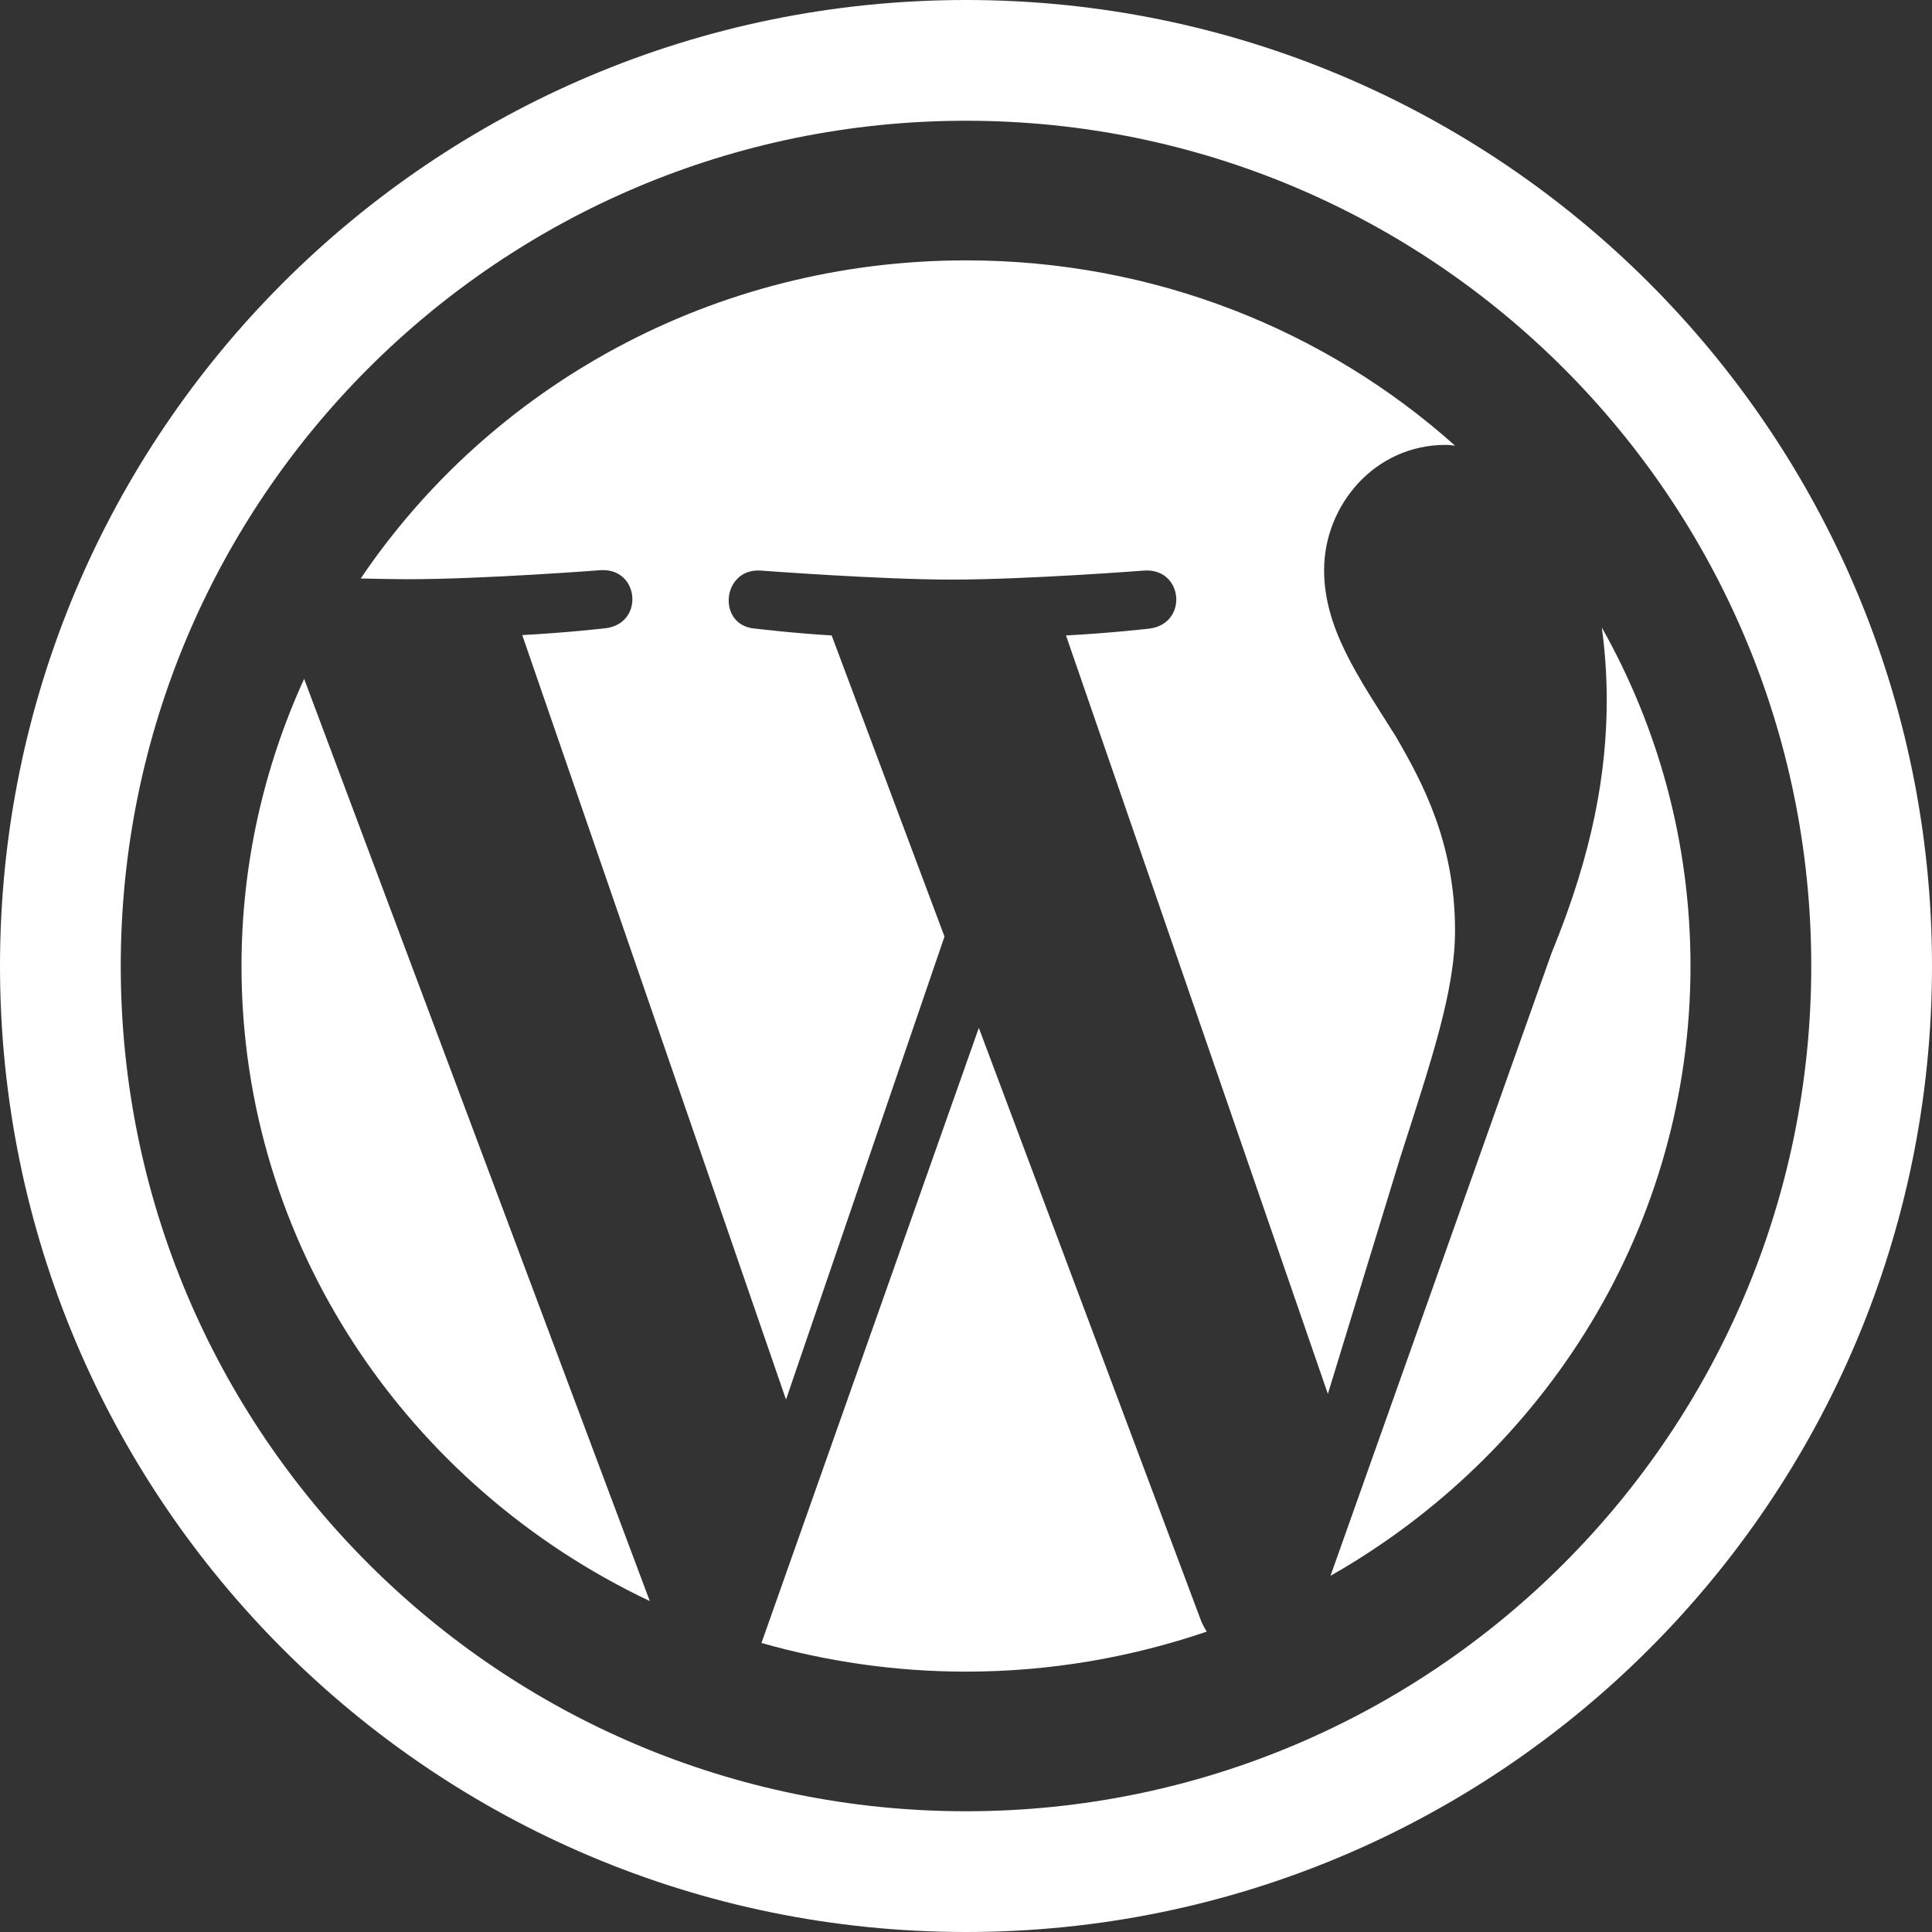
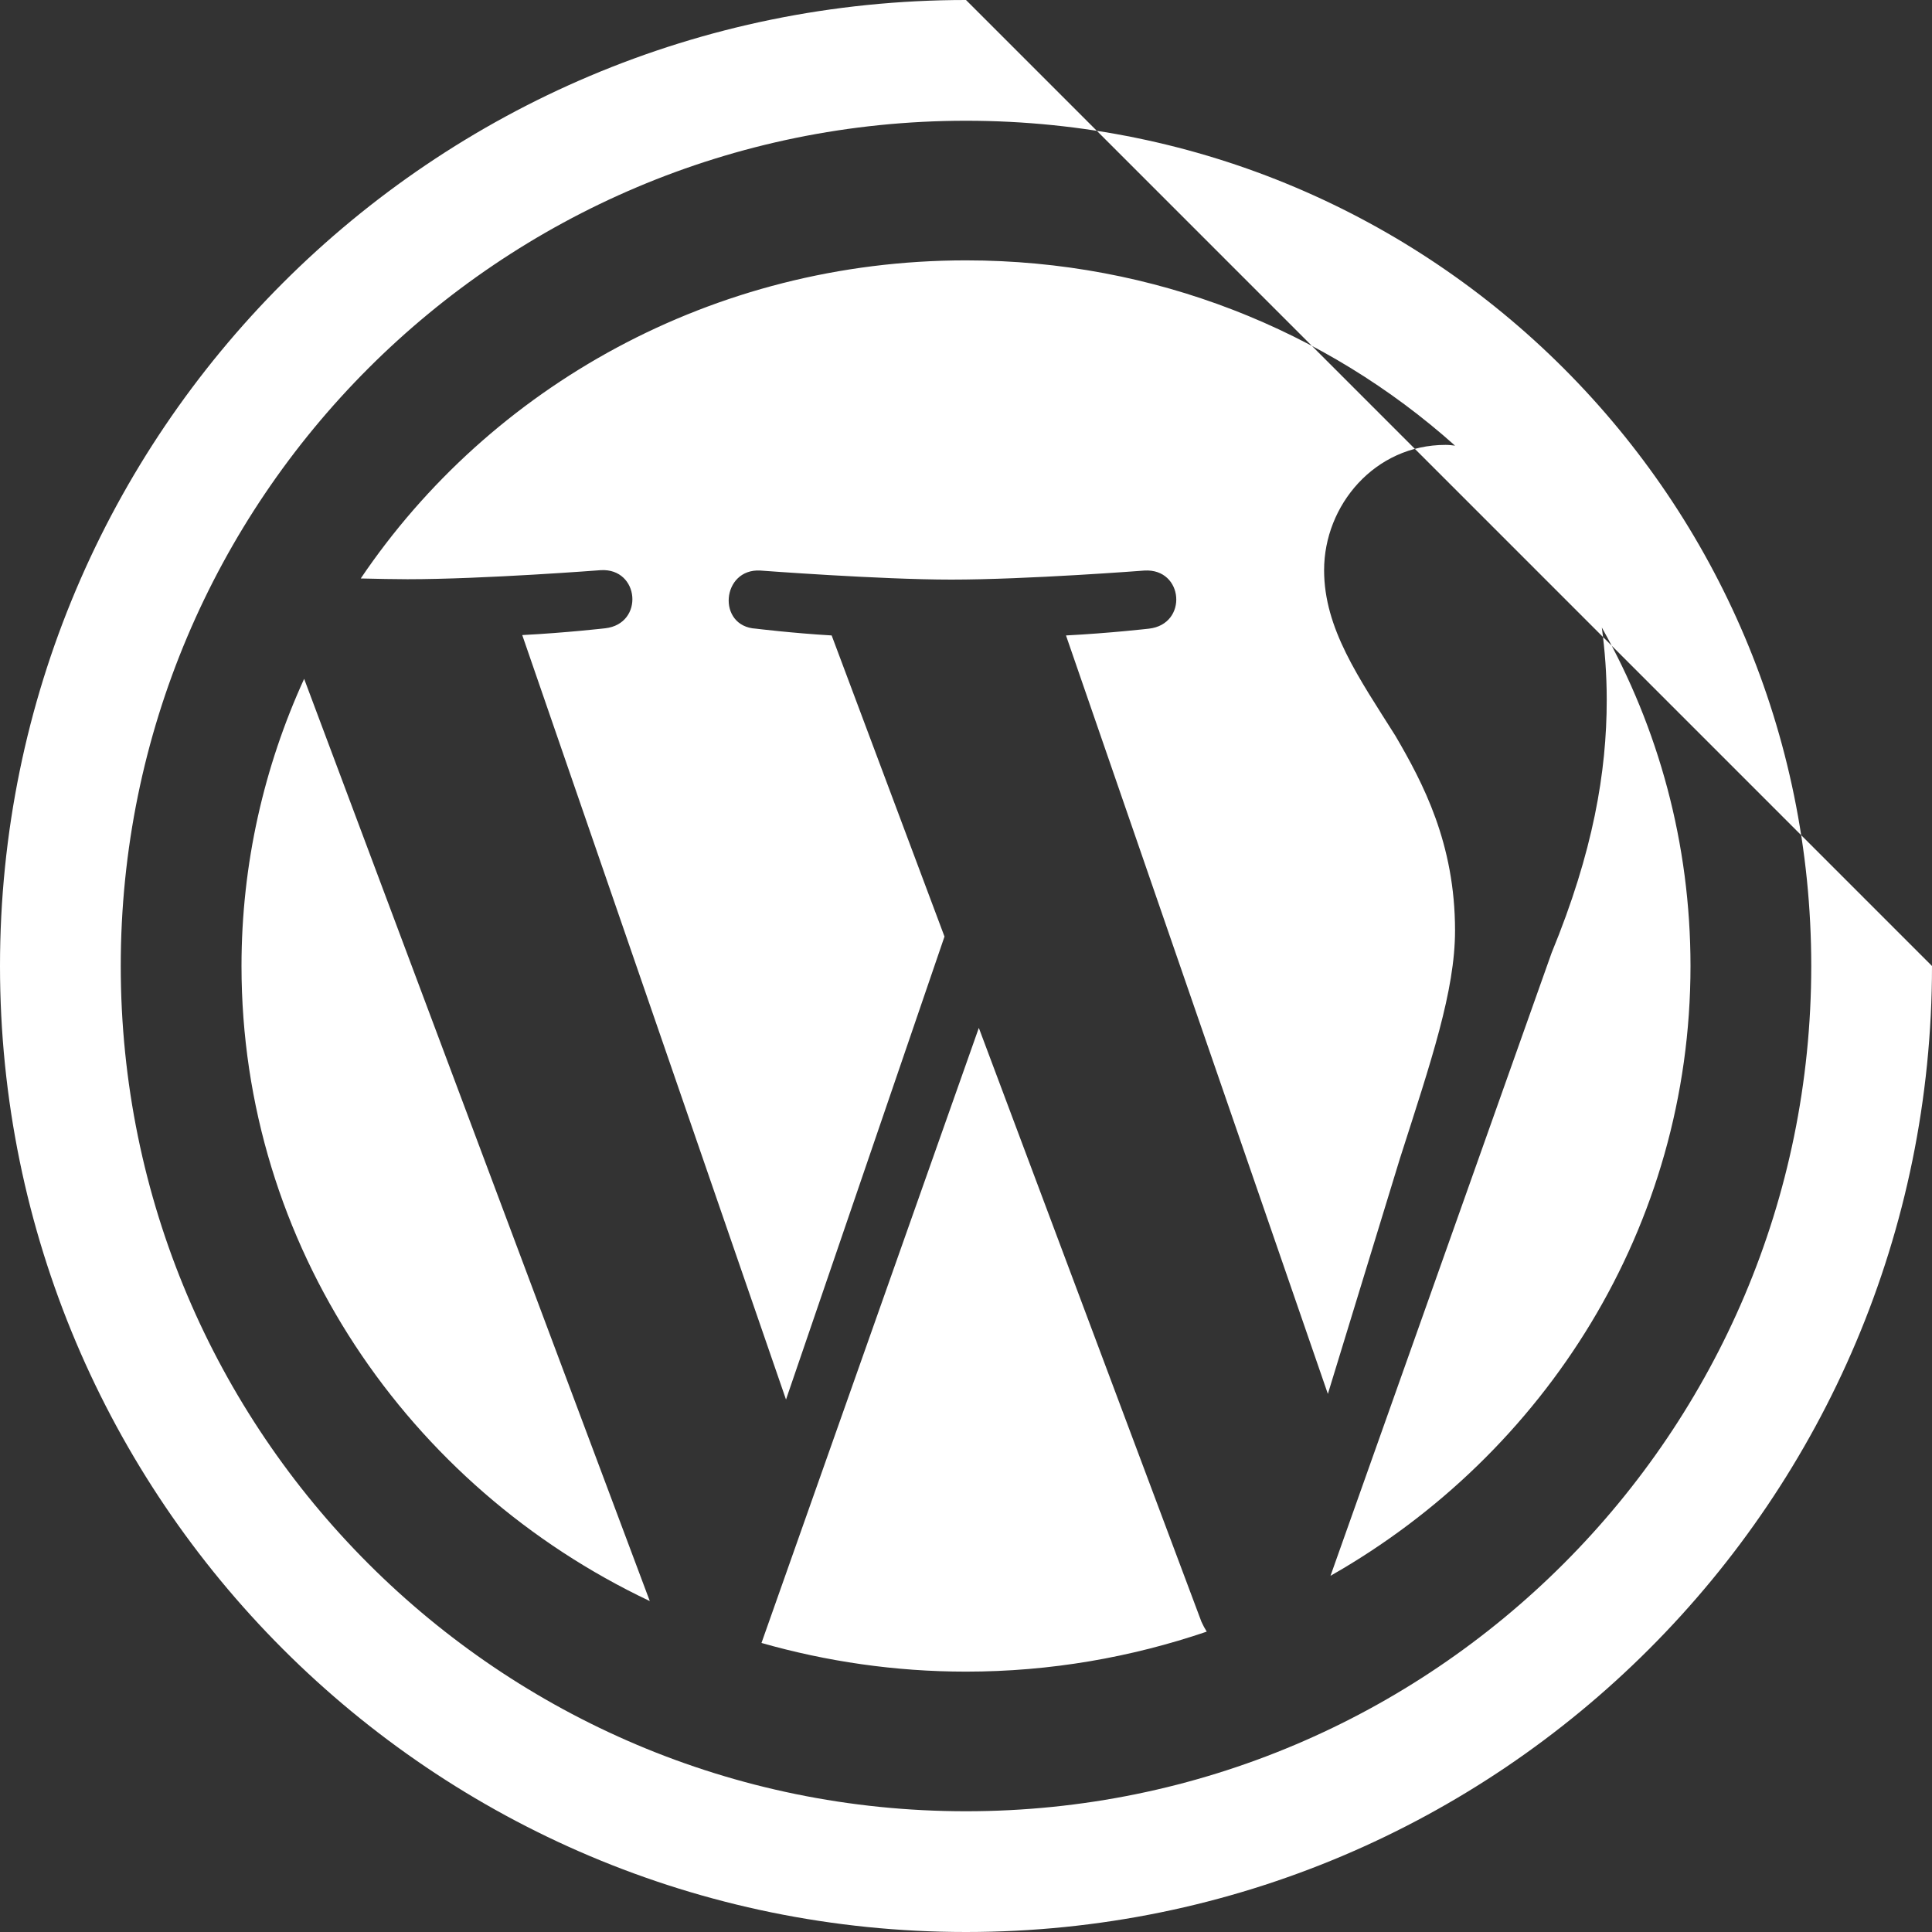
<svg xmlns="http://www.w3.org/2000/svg" version="1.1" id="Capa_1" x="0px" y="0px" viewBox="0 0 512 512" style="enable-background:new 0 0 512 512;" xml:space="preserve">
  <rect x="0" y="0" width="512" height="512" fill="#333333" stroke="none" />
  <style type="text/css">
	.st0{fill:#FFFFFF;}
</style>
-   <path class="st0" d="M64,256c0,74,44.2,138,108.2,168.3L80.6,179.9C70,203.1,64,228.9,64,256z M385.6,246.6  c0-23.1-8.5-39.1-15.8-51.6c-9.7-15.4-18.9-28.4-18.9-43.9c0-17.2,13.4-33.2,32.2-33.2c0.9,0,1.7,0.1,2.5,0.2  C351.5,87.6,306,69,256,69c-67.1,0-126.1,33.5-160.4,84.3c4.5,0.1,8.8,0.2,12.4,0.2c20.1,0,51.2-2.4,51.2-2.4  c10.3-0.6,11.6,14.2,1.2,15.4c0,0-10.4,1.2-22,1.8l69.9,202.6l42-122.7l-29.9-79.8c-10.3-0.6-20.1-1.8-20.1-1.8  c-10.4-0.6-9.1-16,1.2-15.4c0,0,31.7,2.4,50.6,2.4c20.1,0,51.2-2.4,51.2-2.4c10.4-0.6,11.6,14.2,1.2,15.4c0,0-10.4,1.2-22,1.8  l69.4,201L371,307C379.3,281.1,385.6,262.6,385.6,246.6z M259.4,272.4l-57.6,163c17.2,4.9,35.4,7.6,54.2,7.6  c22.4,0,43.8-3.8,63.8-10.6c-0.5-0.8-1-1.7-1.4-2.6L259.4,272.4z M424.5,166.3c0.8,6,1.3,12.3,1.3,19.2c0,19-3.6,40.3-14.6,67  l-58.6,165.1C409.6,385.2,448,325,448,256C448,223.5,439.5,192.9,424.5,166.3z M256,0C114.6,0,0,114.6,0,256s114.6,256,256,256  s256-114.6,256-256S397.4,0,256,0z M256,480C132.3,480,32,379.7,32,256S132.3,32,256,32s224,100.3,224,224S379.7,480,256,480z" />
+   <path class="st0" d="M64,256c0,74,44.2,138,108.2,168.3L80.6,179.9C70,203.1,64,228.9,64,256z M385.6,246.6  c0-23.1-8.5-39.1-15.8-51.6c-9.7-15.4-18.9-28.4-18.9-43.9c0-17.2,13.4-33.2,32.2-33.2c0.9,0,1.7,0.1,2.5,0.2  C351.5,87.6,306,69,256,69c-67.1,0-126.1,33.5-160.4,84.3c4.5,0.1,8.8,0.2,12.4,0.2c20.1,0,51.2-2.4,51.2-2.4  c10.3-0.6,11.6,14.2,1.2,15.4c0,0-10.4,1.2-22,1.8l69.9,202.6l42-122.7l-29.9-79.8c-10.3-0.6-20.1-1.8-20.1-1.8  c-10.4-0.6-9.1-16,1.2-15.4c0,0,31.7,2.4,50.6,2.4c20.1,0,51.2-2.4,51.2-2.4c10.4-0.6,11.6,14.2,1.2,15.4c0,0-10.4,1.2-22,1.8  l69.4,201L371,307C379.3,281.1,385.6,262.6,385.6,246.6z M259.4,272.4l-57.6,163c17.2,4.9,35.4,7.6,54.2,7.6  c22.4,0,43.8-3.8,63.8-10.6c-0.5-0.8-1-1.7-1.4-2.6L259.4,272.4z M424.5,166.3c0.8,6,1.3,12.3,1.3,19.2c0,19-3.6,40.3-14.6,67  l-58.6,165.1C409.6,385.2,448,325,448,256C448,223.5,439.5,192.9,424.5,166.3z M256,0C114.6,0,0,114.6,0,256s114.6,256,256,256  s256-114.6,256-256z M256,480C132.3,480,32,379.7,32,256S132.3,32,256,32s224,100.3,224,224S379.7,480,256,480z" />
</svg>